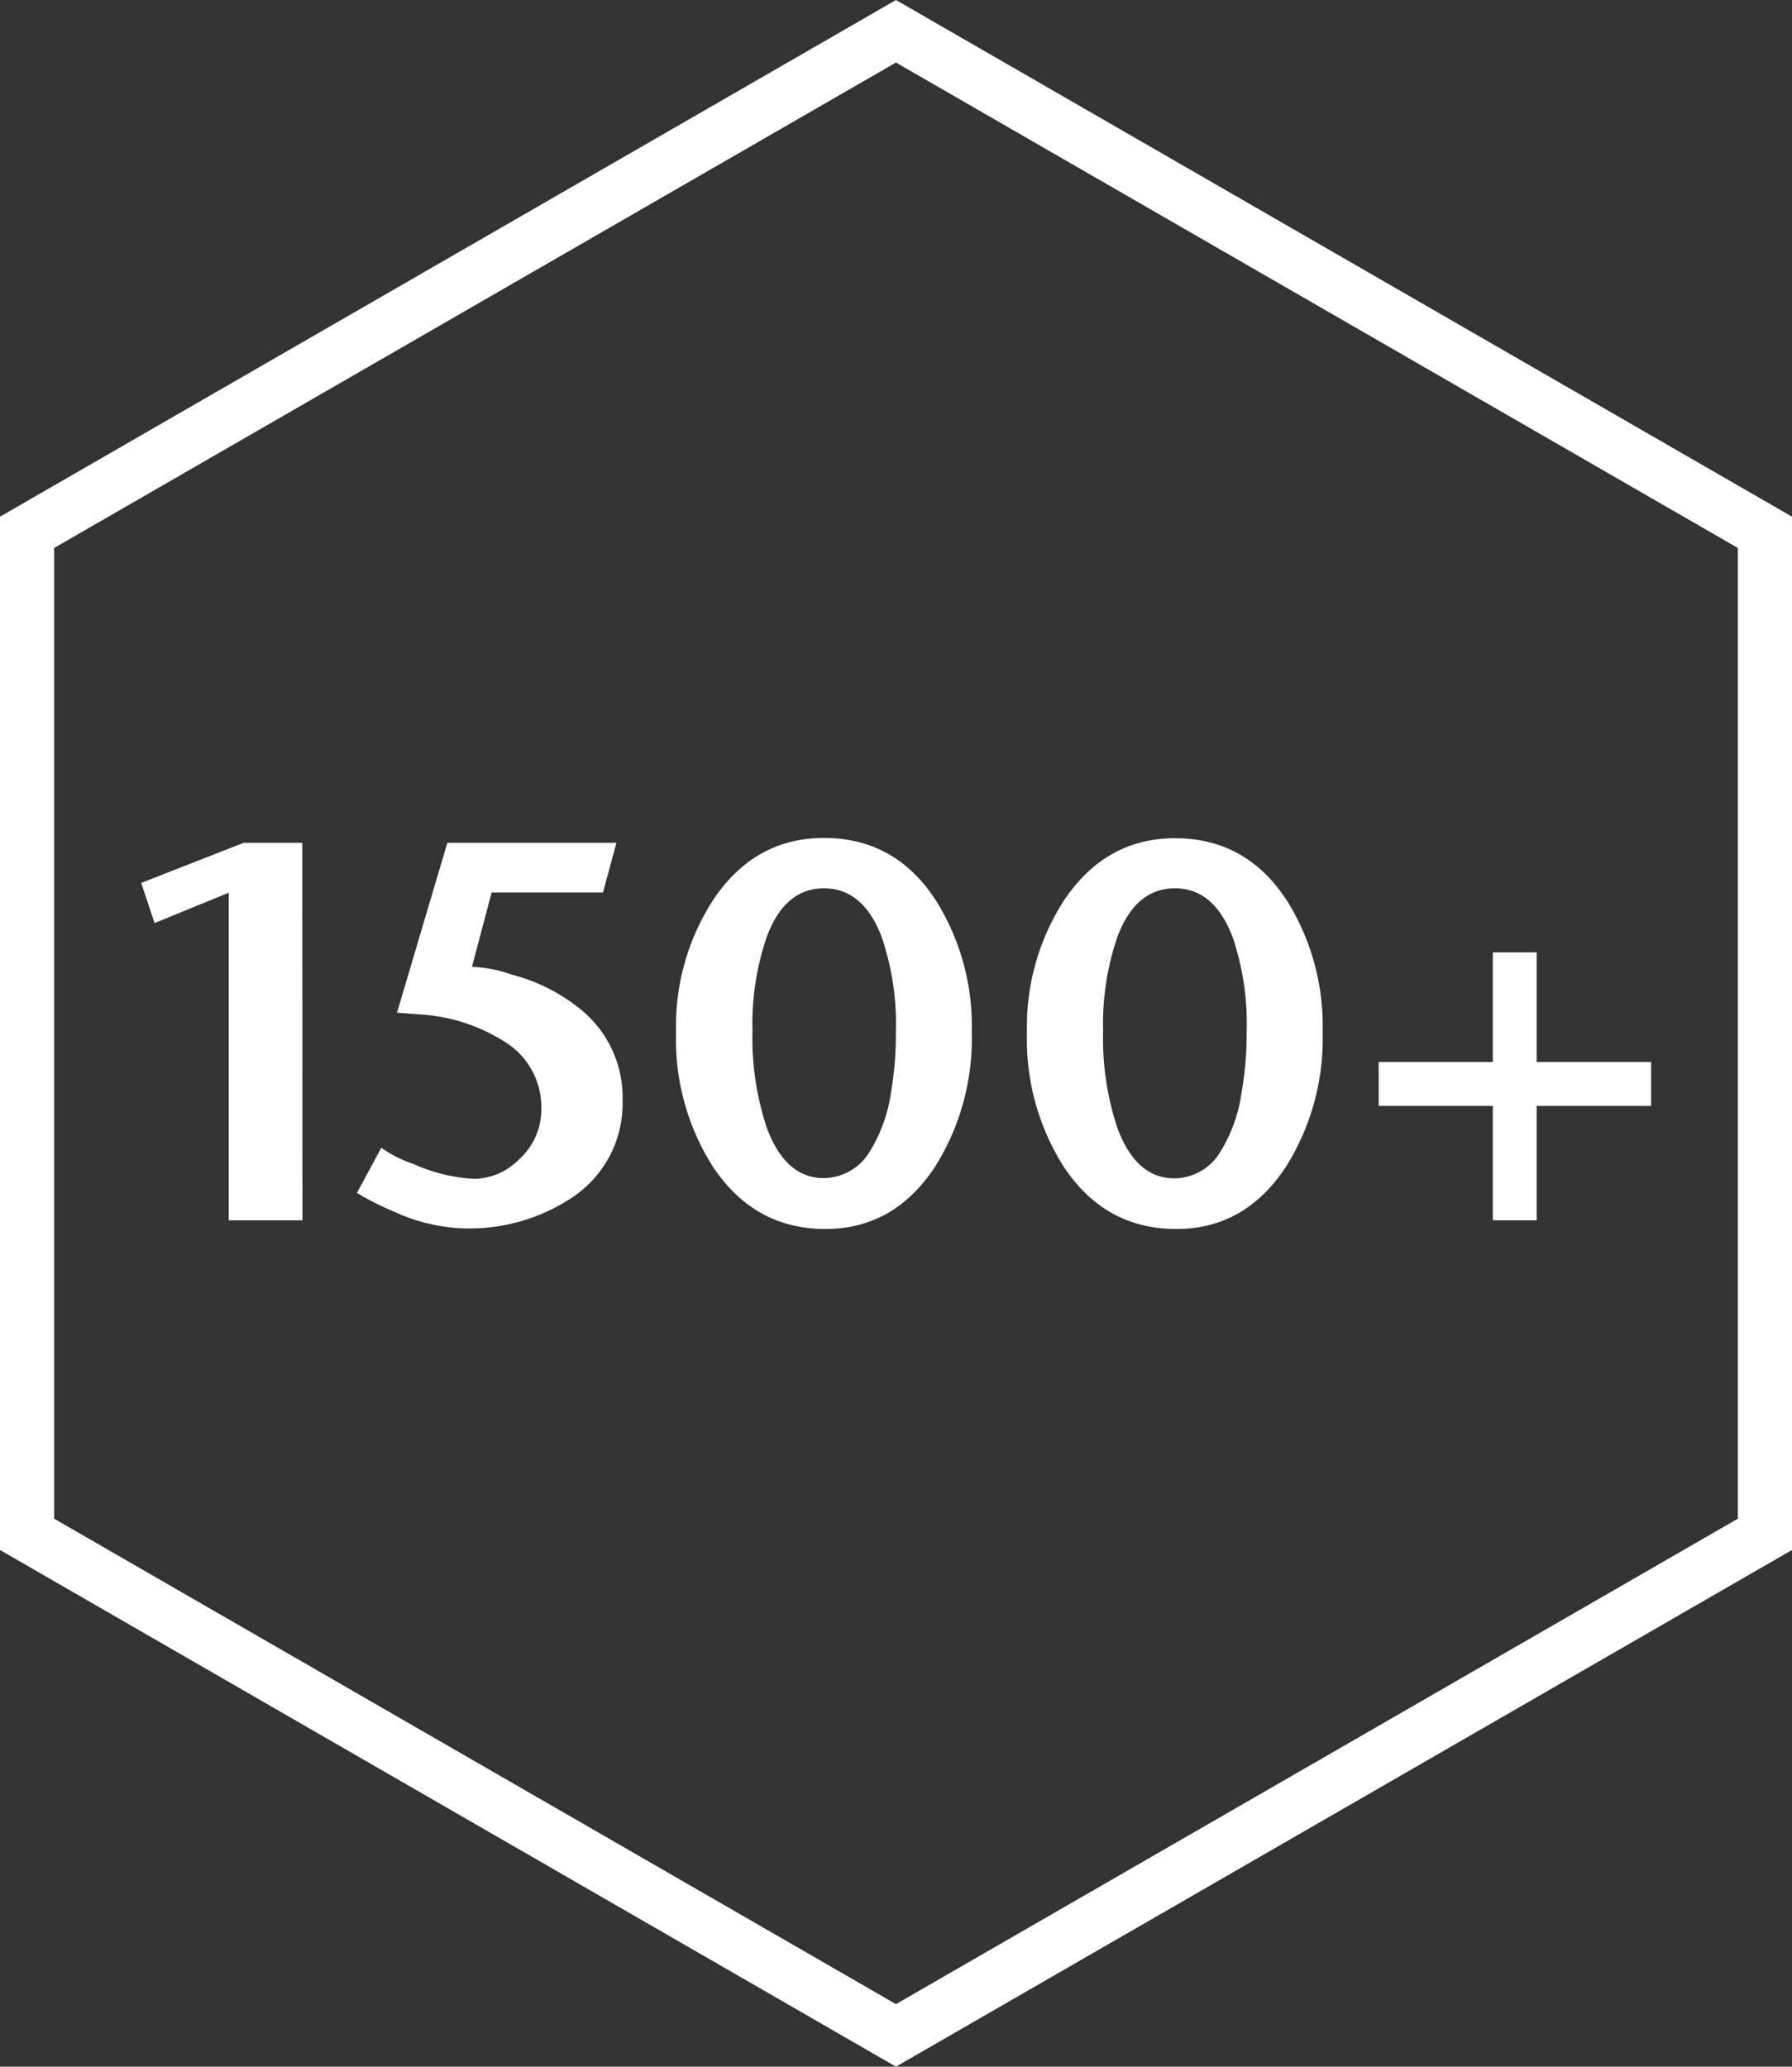
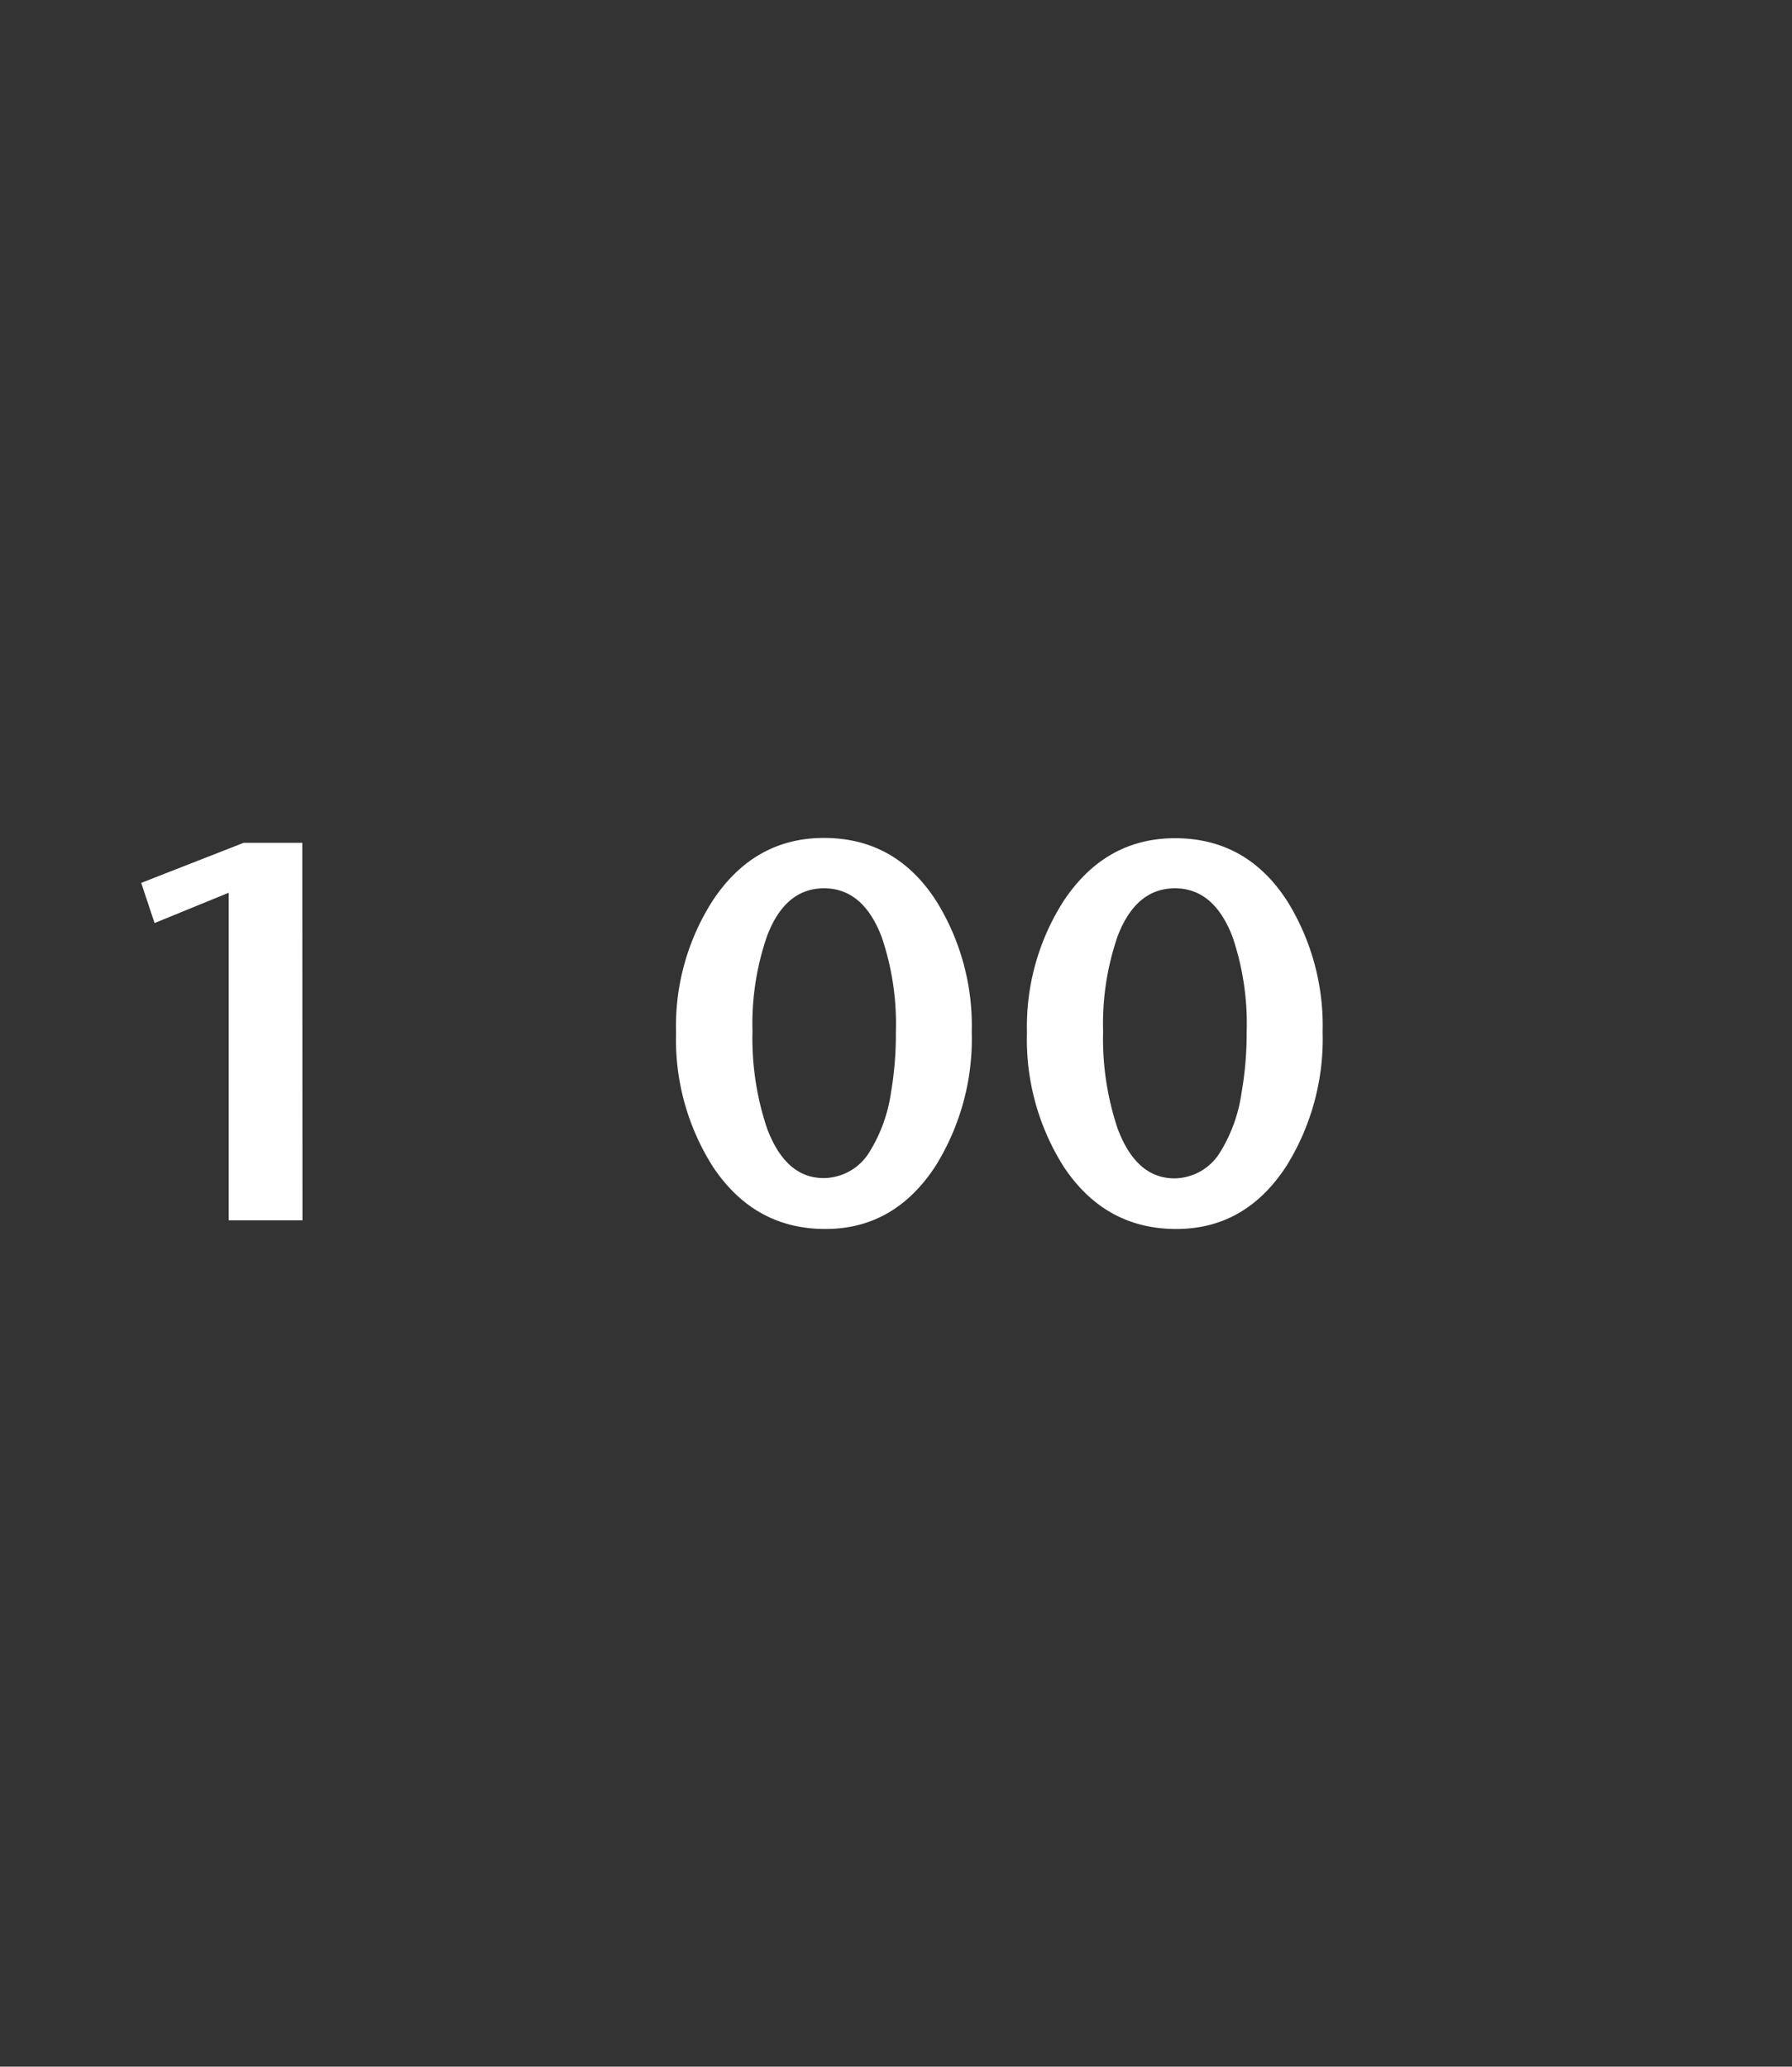
<svg xmlns="http://www.w3.org/2000/svg" id="Layer_2" data-name="Layer 2" viewBox="0 0 198.61 229">
  <rect x="0" y="0" width="198.61" height="229" fill="#333333" stroke="none" />
  <defs>
    <style>.cls-1{fill:#fff;}</style>
  </defs>
  <title>Hex-Number</title>
-   <path class="cls-1" d="M99.3,6.93l93.31,53.79V168.28L99.3,222.07,6,168.28V60.72L99.3,6.93M99.3,0,0,57.25v114.5L99.3,229l99.31-57.25V57.25L99.3,0Z" />
  <path class="cls-1" d="M33.52,135.22H25.35V98.92l-8.22,3.36-1.48-4.45L27,93.39h6.5Z" />
-   <path class="cls-1" d="M69,121.87a12.49,12.49,0,0,1-5.54,10.79,20.53,20.53,0,0,1-12.11,3.45,20,20,0,0,1-7.85-1.93,28.31,28.31,0,0,1-3.94-2l2.7-5a13.61,13.61,0,0,0,3.55,1.79,18.52,18.52,0,0,0,6.82,1.65,7.07,7.07,0,0,0,4.79-2.05A7.51,7.51,0,0,0,60,122.7a8.51,8.51,0,0,0-4.12-7.3,19.63,19.63,0,0,0-9.45-3L44,112.21l5.58-18.82H68.32l-1.49,5.5H54.49l-2.18,8.24a14.84,14.84,0,0,1,4.4.86,20.06,20.06,0,0,1,7.95,4.11A12.52,12.52,0,0,1,69,121.87Z" />
  <path class="cls-1" d="M107.7,114.34a26.66,26.66,0,0,1-4,14.84q-4.55,7-12.22,7-7.87,0-12.46-6.89a26.23,26.23,0,0,1-4.09-14.88A25.71,25.71,0,0,1,79,99.78q4.6-6.93,12.32-6.93,8,0,12.5,7.07A26.16,26.16,0,0,1,107.7,114.34Zm-8.41,0a29.85,29.85,0,0,0-1.57-10.51q-2.06-5.4-6.39-5.4T85,103.76a29.68,29.68,0,0,0-1.6,10.51A31.3,31.3,0,0,0,85,125c1.38,3.69,3.47,5.54,6.29,5.54a6,6,0,0,0,5.11-2.95,17.1,17.1,0,0,0,2.35-6.53A38.08,38.08,0,0,0,99.29,114.34Z" />
  <path class="cls-1" d="M146.59,114.34a26.66,26.66,0,0,1-4,14.84q-4.54,7-12.22,7-7.89,0-12.47-6.89a26.31,26.31,0,0,1-4.08-14.88,25.78,25.78,0,0,1,4.08-14.6q4.62-6.93,12.33-6.93,8,0,12.5,7.07A26.16,26.16,0,0,1,146.59,114.34Zm-8.42,0a29.87,29.87,0,0,0-1.56-10.51q-2.06-5.4-6.39-5.4t-6.36,5.33a29.68,29.68,0,0,0-1.6,10.51,31.3,31.3,0,0,0,1.6,10.76q2.06,5.53,6.29,5.54a6,6,0,0,0,5.11-2.95,16.94,16.94,0,0,0,2.34-6.53A38.08,38.08,0,0,0,138.17,114.34Z" />
-   <path class="cls-1" d="M183,122.54H170.31v12.68h-4.86V122.54H152.8v-4.86h12.65V105.53h4.86v12.15H183Z" />
</svg>